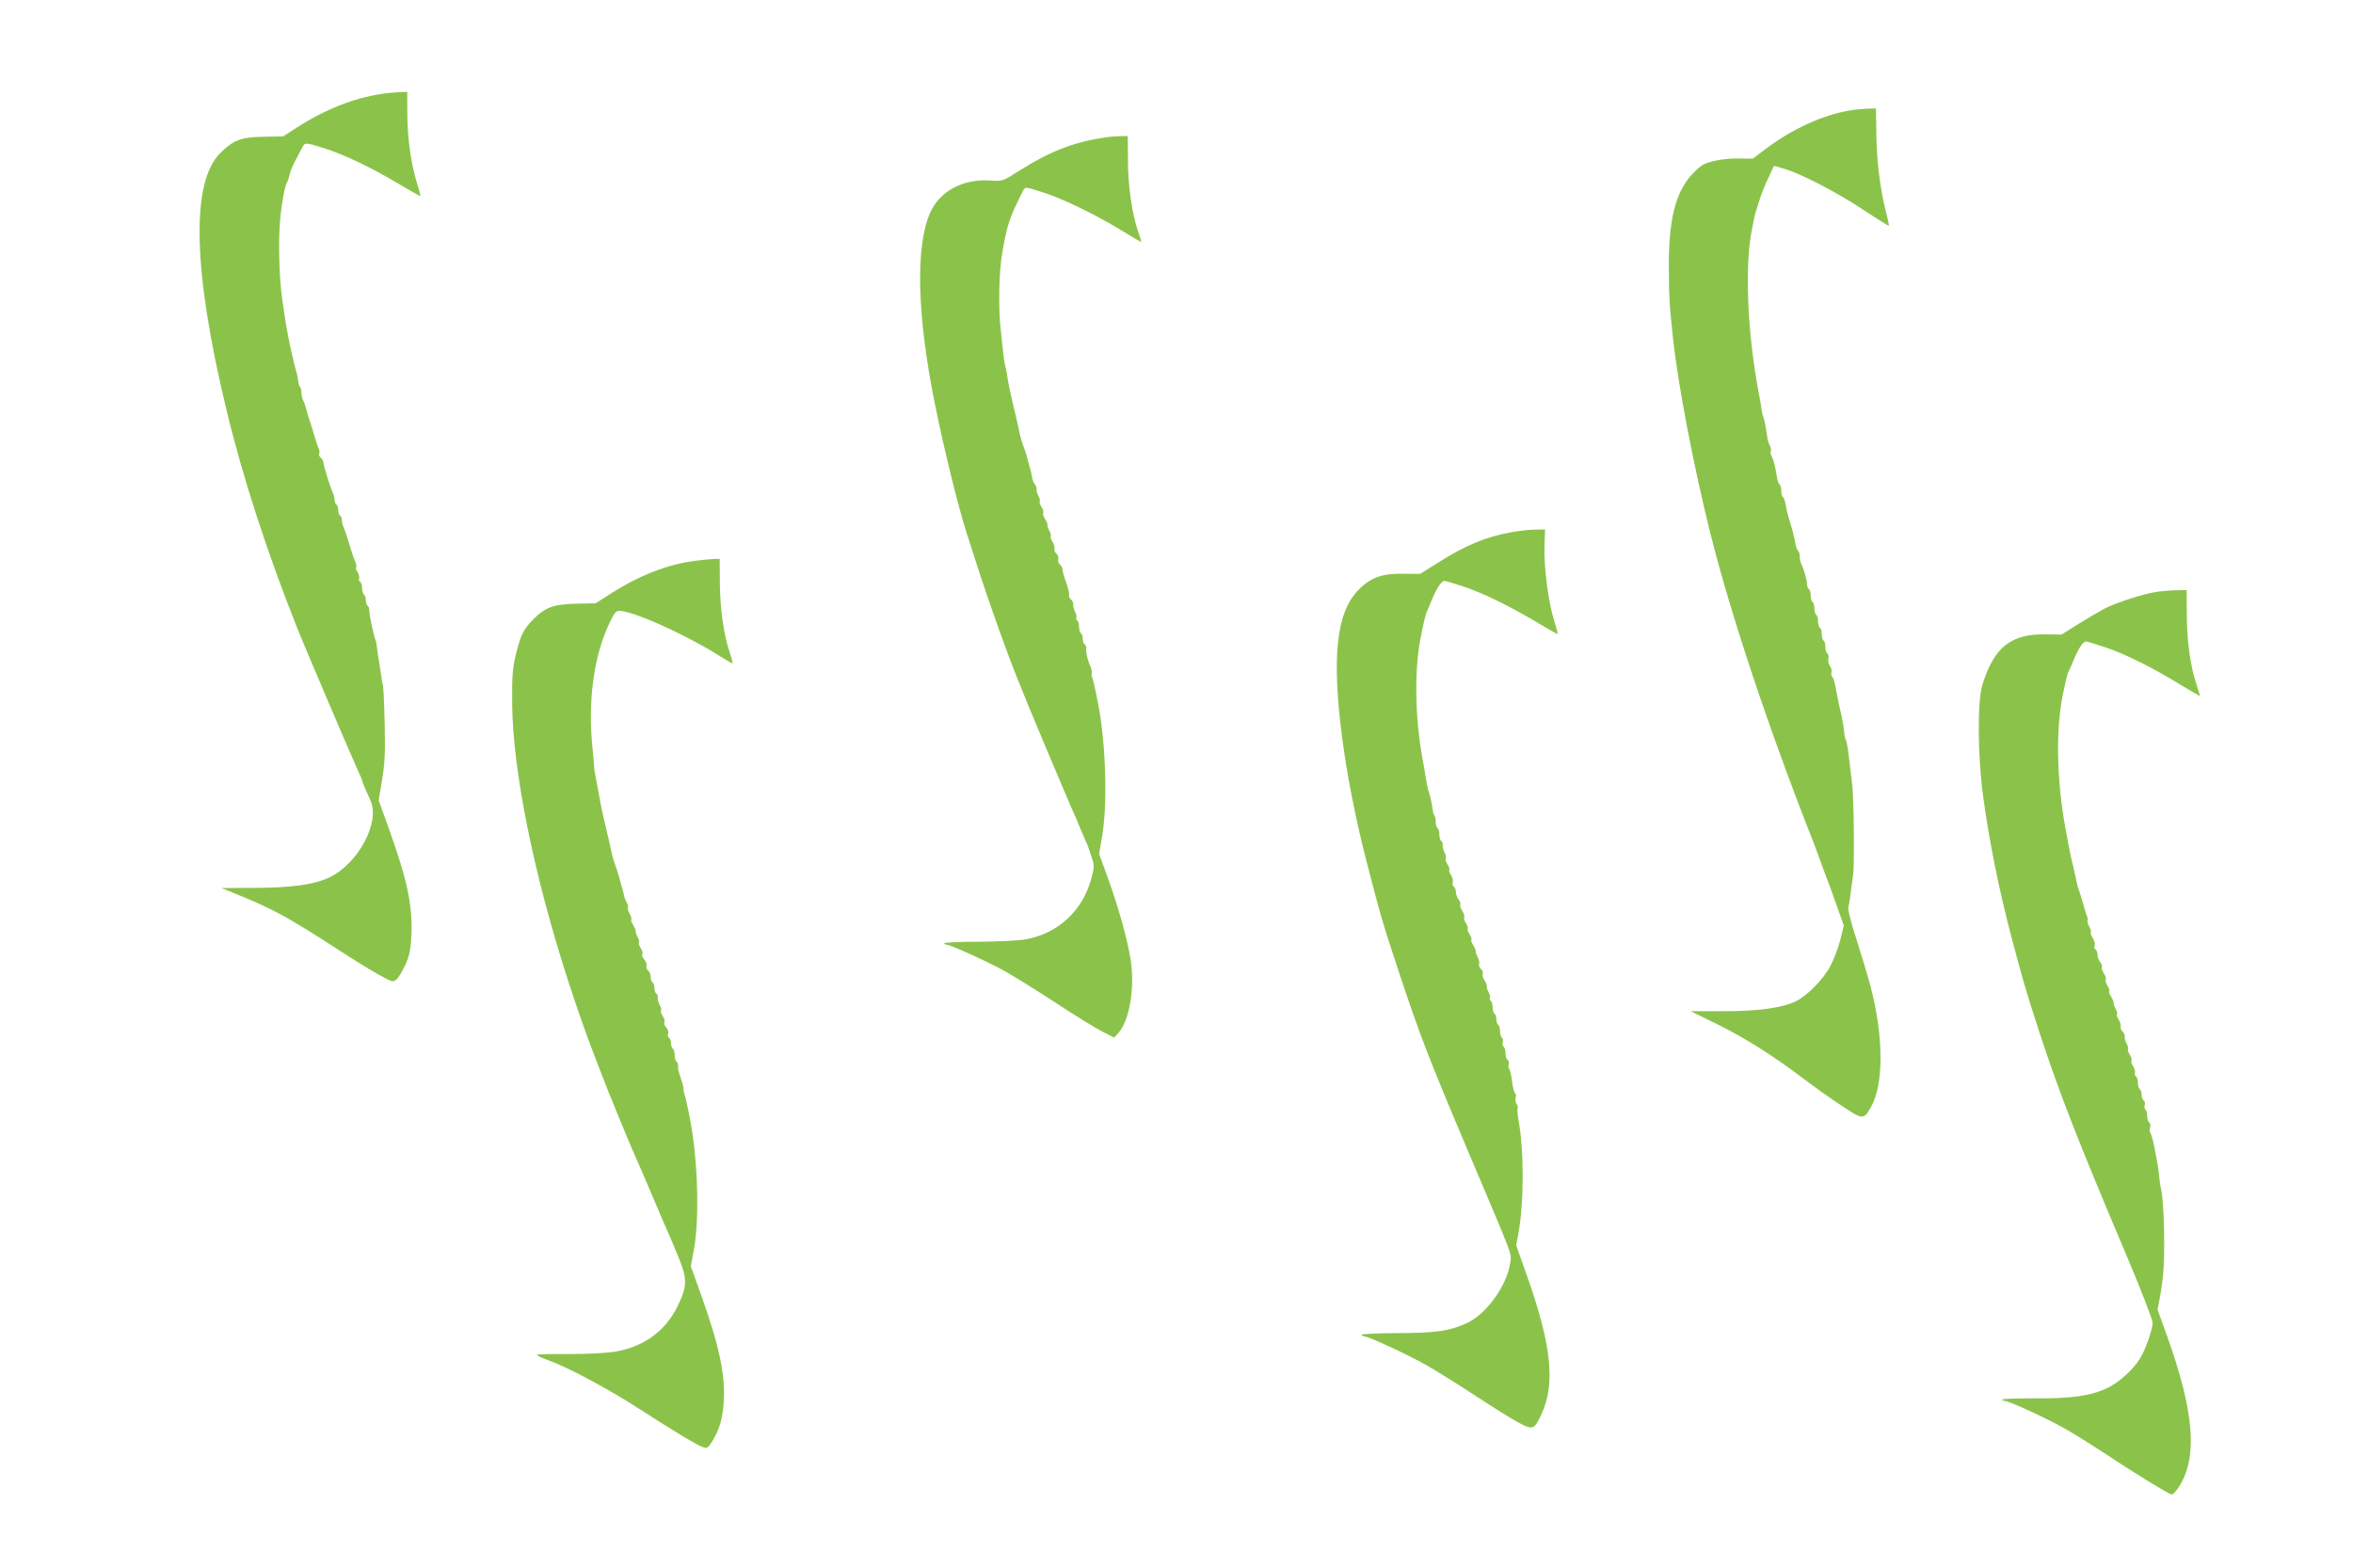
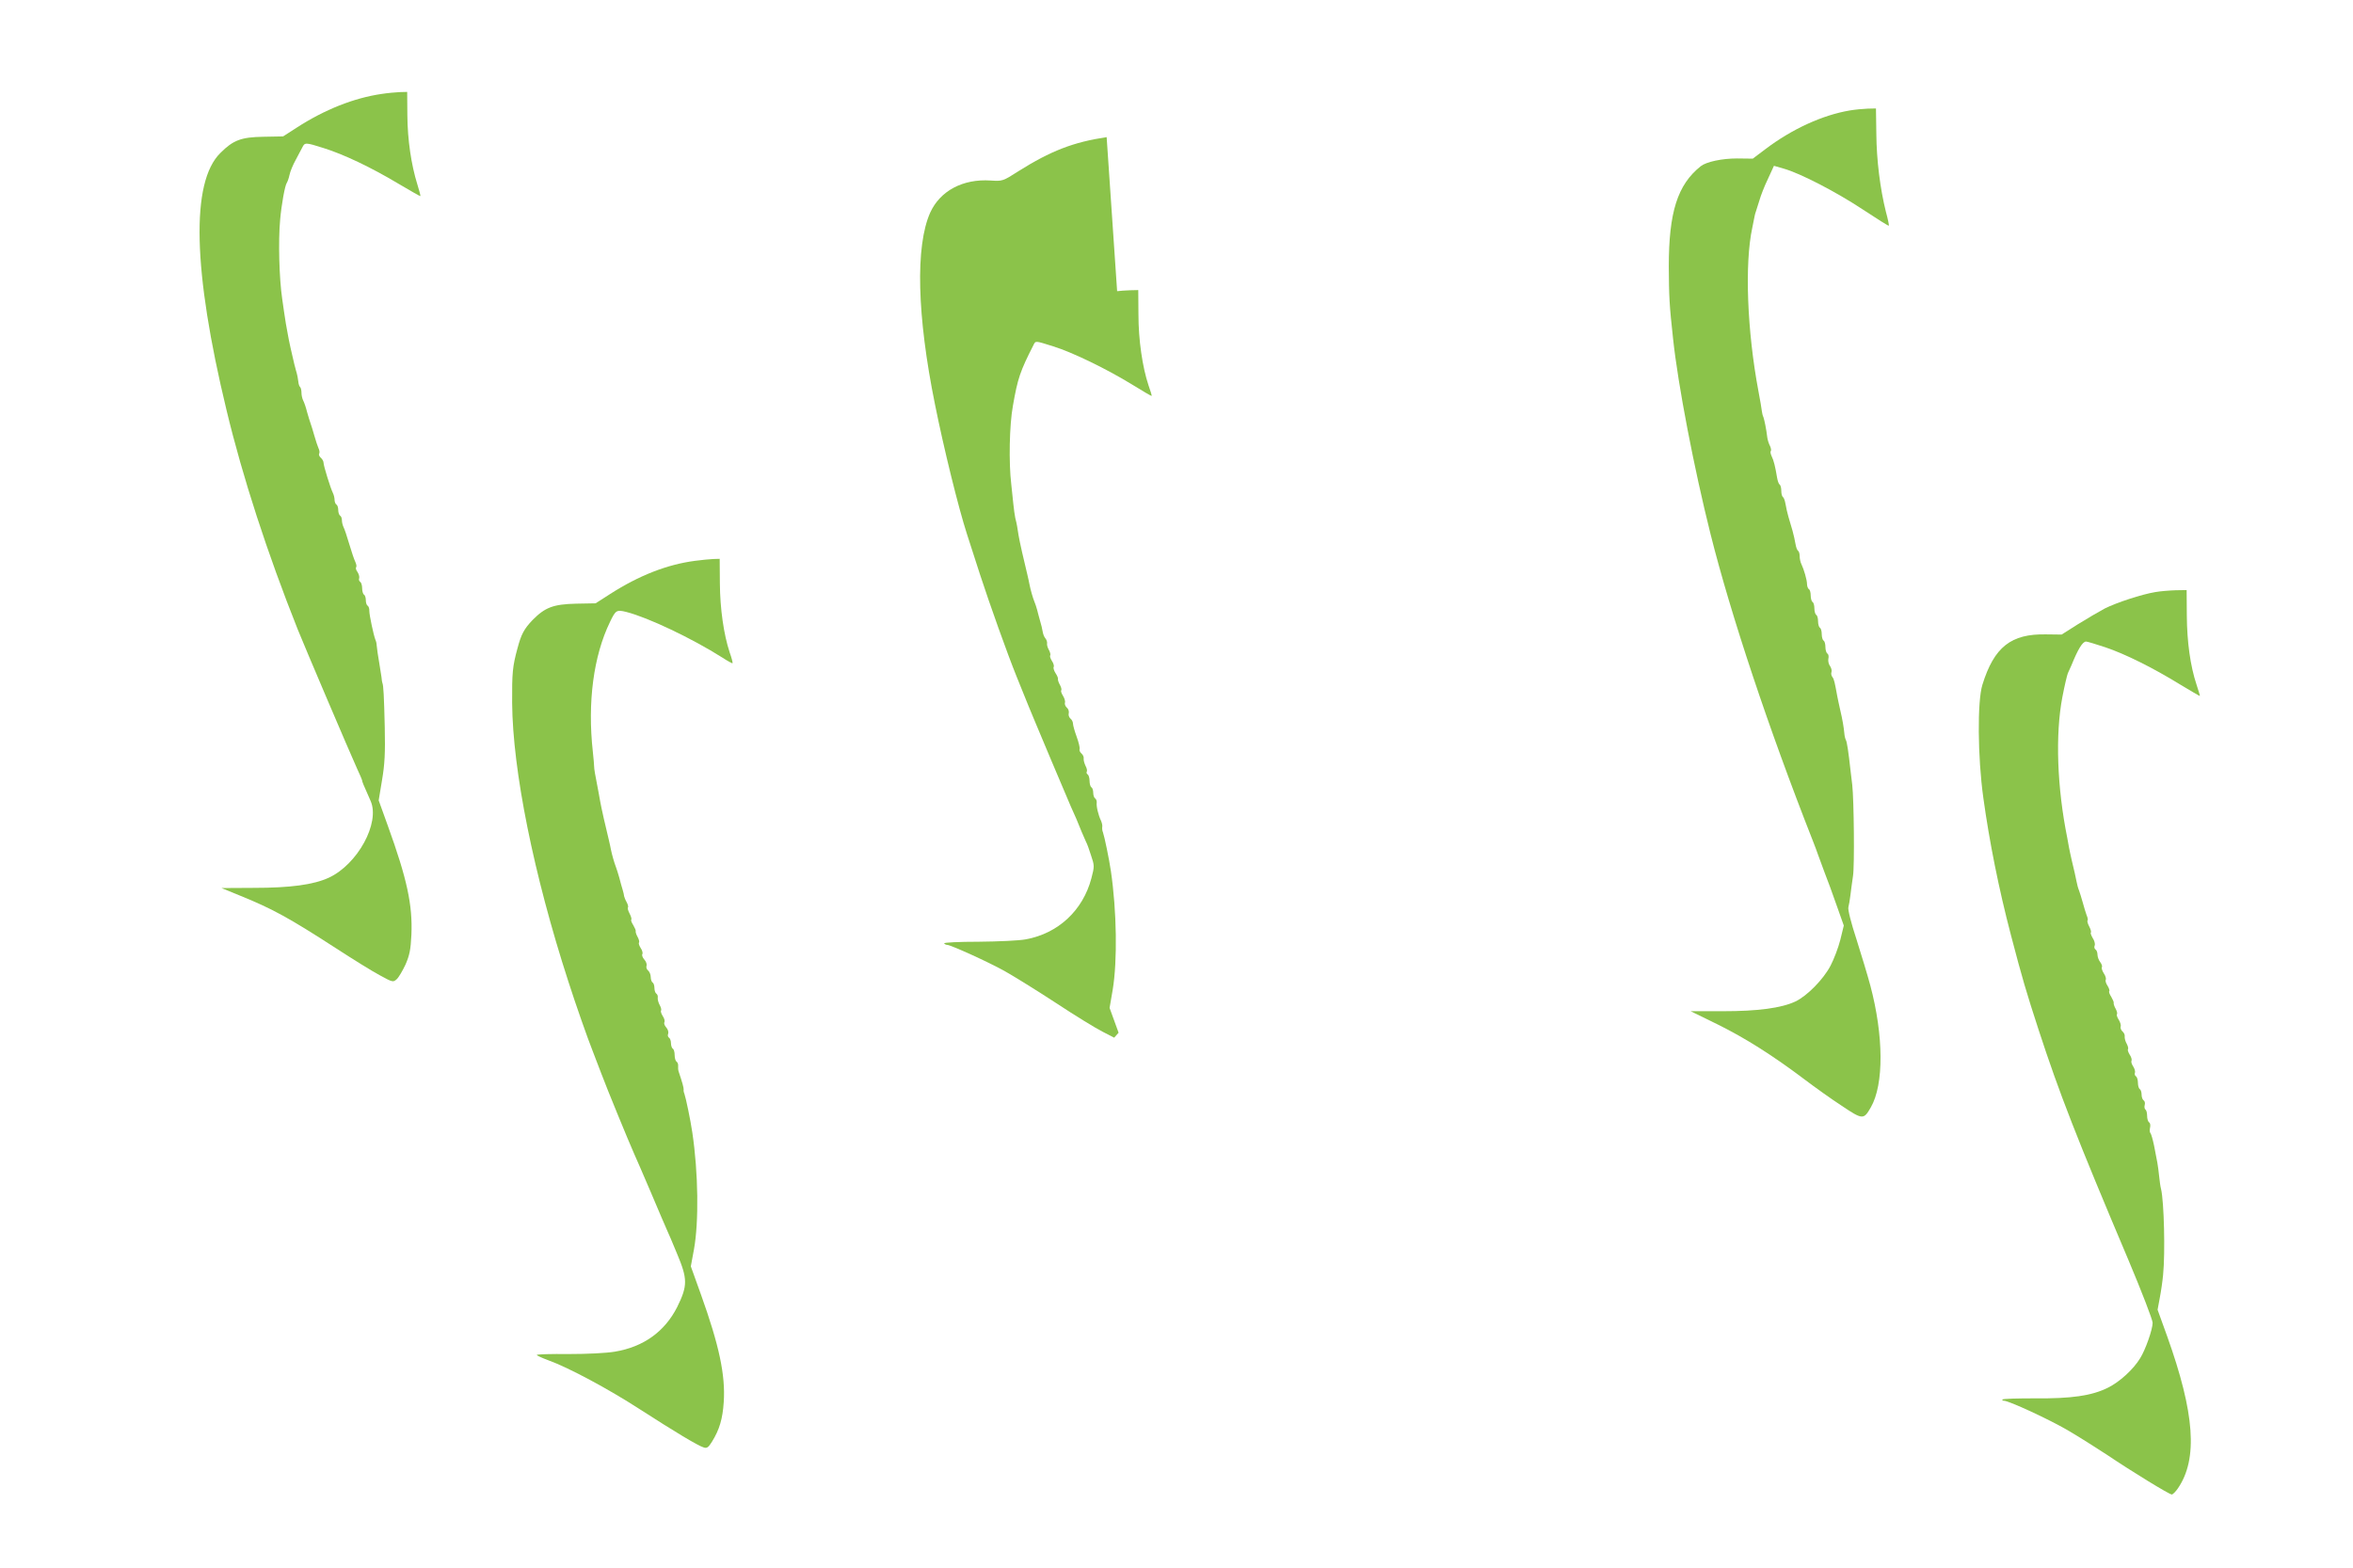
<svg xmlns="http://www.w3.org/2000/svg" version="1.0" width="1280pt" height="853pt" viewBox="0 0 1280 853" preserveAspectRatio="xMidYMid meet">
  <g transform="translate(0,853) scale(0.1,-0.1)" fill="#8bc34a" stroke="none">
    <path d="M2076 8019 c-151 -22 -310 -85 -463 -184 l-73 -47 -107 -2 c-121 -2 -164 -18 -234 -88 -162 -159 -150 -640 33 -1398 88 -367 223 -781 388 -1195 39 -97 281 -665 321 -753 16 -34 29 -65 29 -68 0 -6 5 -19 46 -111 53 -119 -71 -346 -228 -418 -83 -38 -209 -55 -407 -55 l-176 -1 105 -43 c174 -71 262 -119 520 -286 91 -59 197 -125 237 -146 69 -38 72 -38 91 -21 11 10 32 46 48 80 22 51 28 80 32 162 7 162 -24 305 -129 595 l-49 136 18 109 c15 88 18 147 15 290 -4 168 -7 228 -13 240 -1 3 -4 17 -5 33 -2 15 -6 41 -9 57 -10 59 -16 100 -17 115 0 8 -3 22 -7 30 -10 26 -33 134 -33 157 1 12 -4 25 -9 28 -6 3 -10 17 -10 30 0 13 -4 27 -10 30 -5 3 -10 19 -10 35 0 16 -5 32 -11 35 -6 4 -8 13 -5 20 2 7 -2 22 -9 33 -8 10 -11 22 -8 26 4 3 2 16 -4 29 -6 12 -21 56 -33 97 -12 41 -26 83 -31 92 -5 10 -9 27 -9 37 0 11 -4 23 -10 26 -5 3 -10 17 -10 30 0 13 -4 27 -10 30 -5 3 -10 15 -10 26 0 10 -4 27 -9 37 -13 26 -51 148 -51 165 0 8 -7 20 -15 27 -8 7 -12 17 -9 22 4 5 2 20 -4 31 -5 12 -15 42 -22 67 -7 25 -16 54 -20 65 -4 11 -13 40 -20 65 -6 25 -16 53 -21 62 -5 10 -9 28 -9 41 0 13 -3 27 -7 31 -5 4 -9 17 -10 29 -1 12 -6 40 -13 62 -6 22 -13 49 -15 60 -3 11 -9 40 -15 65 -6 25 -12 59 -15 75 -3 17 -7 41 -10 55 -2 14 -7 43 -10 65 -3 22 -8 54 -10 70 -16 109 -22 313 -11 430 7 82 26 186 36 200 4 6 11 25 15 44 4 19 19 55 33 80 13 25 30 56 36 68 14 29 17 29 118 -3 108 -34 254 -103 403 -192 66 -39 120 -70 122 -69 1 2 -6 31 -17 65 -33 106 -53 242 -54 374 l-1 128 -40 -1 c-22 -1 -67 -5 -99 -10z" />
    <path d="M10062 7929 c-148 -25 -314 -101 -458 -210 l-69 -52 -86 1 c-82 0 -166 -18 -197 -42 -127 -101 -174 -251 -174 -546 1 -165 3 -208 23 -390 27 -255 115 -710 204 -1065 111 -442 316 -1058 557 -1670 11 -27 23 -61 28 -75 5 -14 21 -56 35 -95 15 -38 45 -119 66 -180 l39 -110 -19 -78 c-11 -43 -35 -106 -53 -140 -39 -75 -128 -165 -191 -195 -77 -36 -204 -53 -396 -53 l-174 0 149 -73 c151 -75 298 -168 473 -300 53 -40 142 -104 199 -141 115 -77 120 -77 159 -9 72 125 70 390 -3 664 -14 52 -48 165 -75 250 -29 88 -48 163 -44 175 3 11 8 40 11 65 3 25 9 71 14 104 9 54 5 417 -4 496 -2 19 -6 53 -9 75 -12 109 -20 161 -26 170 -3 6 -7 21 -8 35 -3 33 -10 75 -23 130 -6 25 -12 56 -15 70 -14 77 -18 96 -27 107 -6 7 -8 19 -5 27 3 8 -1 22 -8 33 -8 10 -11 28 -9 39 3 12 1 25 -5 28 -6 4 -11 20 -11 36 0 16 -4 32 -10 35 -5 3 -10 19 -10 35 0 16 -4 32 -10 35 -5 3 -10 19 -10 35 0 16 -4 32 -10 35 -5 3 -10 19 -10 35 0 16 -4 32 -10 35 -5 3 -10 19 -10 35 0 16 -4 32 -10 35 -5 3 -10 16 -10 27 0 23 -17 81 -31 110 -5 10 -9 29 -9 42 0 14 -4 27 -9 30 -5 3 -11 20 -14 38 -3 18 -10 50 -16 71 -6 20 -16 54 -22 75 -6 20 -13 52 -16 70 -3 18 -9 35 -14 38 -5 3 -9 18 -9 34 0 16 -4 31 -9 34 -5 3 -11 20 -14 38 -10 60 -18 93 -29 115 -6 13 -9 26 -5 29 3 4 1 16 -4 27 -6 11 -13 32 -15 46 -6 50 -16 96 -21 111 -4 8 -8 24 -9 35 -1 11 -9 58 -18 105 -62 329 -76 695 -34 890 6 30 12 60 13 65 1 6 4 17 7 25 3 8 11 35 19 60 7 25 27 77 46 116 l33 72 52 -15 c90 -25 287 -127 432 -223 76 -50 139 -90 141 -88 2 2 -5 36 -16 76 -31 124 -51 281 -52 425 l-2 137 -45 -1 c-25 -1 -69 -5 -98 -10z" />
-     <path d="M6020 7784 c-180 -27 -303 -74 -481 -186 -84 -54 -86 -54 -150 -50 -151 10 -275 -56 -329 -175 -81 -182 -72 -559 26 -1042 48 -240 128 -564 174 -706 5 -16 37 -115 71 -220 55 -168 147 -426 199 -555 46 -115 92 -227 100 -245 5 -11 45 -106 89 -212 45 -105 92 -218 106 -250 28 -62 34 -75 59 -138 10 -22 20 -47 24 -55 5 -8 17 -41 27 -73 19 -56 19 -60 2 -125 -46 -174 -180 -300 -357 -332 -36 -7 -151 -12 -257 -13 -106 0 -190 -4 -187 -9 3 -4 10 -8 16 -8 19 0 222 -92 312 -142 50 -28 176 -106 280 -174 103 -68 217 -138 253 -156 l64 -33 24 27 c60 70 89 243 66 395 -17 108 -65 283 -123 443 l-49 135 17 99 c26 158 22 428 -10 646 -10 68 -35 187 -43 210 -4 8 -5 21 -4 29 2 8 -2 24 -7 35 -14 29 -26 78 -23 98 1 9 -3 19 -9 23 -5 3 -10 17 -10 30 0 13 -4 27 -10 30 -5 3 -10 19 -10 35 0 16 -5 32 -10 35 -6 4 -8 10 -5 15 3 5 0 20 -7 32 -6 13 -11 30 -10 39 2 9 -4 21 -12 28 -8 7 -13 18 -10 24 2 7 -5 37 -16 67 -11 30 -20 62 -20 71 0 9 -6 22 -14 28 -8 7 -12 20 -9 30 2 9 -2 23 -11 30 -8 7 -12 19 -10 26 3 7 -2 24 -10 37 -9 14 -13 27 -10 30 3 4 0 17 -7 30 -7 12 -12 27 -11 32 2 4 -4 19 -13 32 -9 14 -13 29 -10 34 3 5 -1 20 -10 33 -8 13 -12 26 -9 29 3 4 0 17 -7 30 -7 12 -12 29 -10 36 1 8 -3 20 -9 27 -7 8 -13 24 -15 37 -2 13 -8 39 -14 58 -5 19 -13 46 -16 60 -4 14 -10 34 -15 45 -8 19 -21 64 -27 95 -1 8 -7 33 -12 55 -17 68 -42 179 -47 210 -3 17 -6 39 -8 50 -2 11 -6 31 -10 45 -3 14 -8 50 -11 80 -3 30 -8 78 -11 105 -14 117 -10 321 9 425 26 149 39 188 112 331 12 24 8 24 107 -7 104 -32 291 -123 428 -207 58 -36 106 -64 108 -63 1 2 -6 27 -17 57 -33 98 -55 247 -55 386 l-1 133 -45 -1 c-25 -1 -56 -3 -70 -5z" />
-     <path d="M8223 5635 c-140 -25 -250 -71 -399 -165 l-99 -62 -84 1 c-118 3 -182 -19 -247 -84 -64 -63 -100 -154 -115 -286 -29 -247 33 -724 156 -1200 73 -283 90 -343 169 -579 120 -363 164 -477 381 -990 254 -600 238 -555 230 -611 -16 -118 -125 -272 -228 -323 -95 -46 -174 -58 -389 -58 -109 -1 -195 -5 -192 -9 3 -5 10 -9 16 -9 23 0 246 -104 342 -159 55 -32 177 -108 270 -169 93 -61 197 -126 232 -144 73 -38 80 -35 118 46 79 168 57 377 -81 766 l-55 155 12 65 c31 172 31 455 0 619 -5 29 -7 57 -4 62 3 6 0 16 -6 24 -6 8 -9 23 -5 34 3 10 2 22 -4 25 -5 3 -12 33 -16 66 -4 33 -11 62 -15 65 -4 3 -6 14 -3 24 3 10 0 22 -6 25 -6 4 -11 20 -11 36 0 16 -5 32 -10 35 -6 4 -8 15 -5 25 3 10 1 21 -5 25 -5 3 -10 19 -10 35 0 16 -4 32 -10 35 -5 3 -10 17 -10 30 0 13 -4 27 -10 30 -5 3 -10 19 -10 35 0 16 -5 32 -10 35 -6 4 -8 10 -5 15 3 5 0 20 -7 32 -7 13 -11 27 -10 32 2 4 -4 19 -12 32 -9 12 -13 29 -10 37 3 8 -2 19 -10 26 -8 7 -12 19 -10 26 3 7 0 24 -7 37 -7 13 -12 27 -11 32 2 4 -5 19 -13 33 -9 14 -14 27 -11 31 3 3 -1 16 -10 30 -8 13 -13 26 -10 30 3 3 -1 16 -9 29 -9 13 -13 28 -10 33 3 5 -1 21 -10 34 -9 14 -14 29 -11 34 3 5 -1 18 -9 28 -8 10 -15 29 -15 41 0 12 -5 25 -11 29 -6 3 -9 14 -6 24 3 11 -2 28 -10 40 -8 12 -12 24 -9 27 3 4 -1 17 -9 30 -9 13 -13 28 -10 33 3 5 0 20 -7 32 -6 13 -11 30 -10 40 2 9 -2 19 -8 23 -5 3 -10 19 -10 35 0 16 -4 32 -10 35 -5 3 -10 19 -10 34 0 15 -3 31 -7 34 -3 4 -8 17 -9 30 -3 28 -14 77 -21 97 -3 8 -7 24 -9 35 -2 11 -6 34 -9 50 -2 17 -11 68 -20 115 -37 218 -41 456 -9 630 13 69 28 136 35 150 6 14 15 34 19 45 30 77 60 125 78 125 6 0 53 -14 104 -31 107 -36 242 -102 398 -194 60 -36 111 -65 113 -65 3 0 -6 34 -19 75 -31 98 -57 297 -52 408 l3 87 -55 -1 c-30 0 -87 -7 -127 -14z" />
+     <path d="M6020 7784 c-180 -27 -303 -74 -481 -186 -84 -54 -86 -54 -150 -50 -151 10 -275 -56 -329 -175 -81 -182 -72 -559 26 -1042 48 -240 128 -564 174 -706 5 -16 37 -115 71 -220 55 -168 147 -426 199 -555 46 -115 92 -227 100 -245 5 -11 45 -106 89 -212 45 -105 92 -218 106 -250 28 -62 34 -75 59 -138 10 -22 20 -47 24 -55 5 -8 17 -41 27 -73 19 -56 19 -60 2 -125 -46 -174 -180 -300 -357 -332 -36 -7 -151 -12 -257 -13 -106 0 -190 -4 -187 -9 3 -4 10 -8 16 -8 19 0 222 -92 312 -142 50 -28 176 -106 280 -174 103 -68 217 -138 253 -156 l64 -33 24 27 l-49 135 17 99 c26 158 22 428 -10 646 -10 68 -35 187 -43 210 -4 8 -5 21 -4 29 2 8 -2 24 -7 35 -14 29 -26 78 -23 98 1 9 -3 19 -9 23 -5 3 -10 17 -10 30 0 13 -4 27 -10 30 -5 3 -10 19 -10 35 0 16 -5 32 -10 35 -6 4 -8 10 -5 15 3 5 0 20 -7 32 -6 13 -11 30 -10 39 2 9 -4 21 -12 28 -8 7 -13 18 -10 24 2 7 -5 37 -16 67 -11 30 -20 62 -20 71 0 9 -6 22 -14 28 -8 7 -12 20 -9 30 2 9 -2 23 -11 30 -8 7 -12 19 -10 26 3 7 -2 24 -10 37 -9 14 -13 27 -10 30 3 4 0 17 -7 30 -7 12 -12 27 -11 32 2 4 -4 19 -13 32 -9 14 -13 29 -10 34 3 5 -1 20 -10 33 -8 13 -12 26 -9 29 3 4 0 17 -7 30 -7 12 -12 29 -10 36 1 8 -3 20 -9 27 -7 8 -13 24 -15 37 -2 13 -8 39 -14 58 -5 19 -13 46 -16 60 -4 14 -10 34 -15 45 -8 19 -21 64 -27 95 -1 8 -7 33 -12 55 -17 68 -42 179 -47 210 -3 17 -6 39 -8 50 -2 11 -6 31 -10 45 -3 14 -8 50 -11 80 -3 30 -8 78 -11 105 -14 117 -10 321 9 425 26 149 39 188 112 331 12 24 8 24 107 -7 104 -32 291 -123 428 -207 58 -36 106 -64 108 -63 1 2 -6 27 -17 57 -33 98 -55 247 -55 386 l-1 133 -45 -1 c-25 -1 -56 -3 -70 -5z" />
    <path d="M3780 5479 c-151 -20 -303 -79 -462 -181 l-78 -50 -107 -2 c-123 -3 -168 -20 -236 -89 -46 -48 -62 -78 -82 -154 -27 -99 -30 -133 -29 -298 3 -366 117 -933 306 -1515 39 -122 105 -310 133 -380 7 -19 28 -73 46 -120 33 -88 147 -365 178 -435 10 -22 51 -116 91 -210 39 -93 81 -190 92 -215 11 -25 24 -54 28 -65 5 -11 15 -36 23 -55 58 -138 58 -174 1 -290 -68 -134 -183 -217 -339 -243 -47 -8 -150 -13 -252 -13 -95 1 -173 -1 -173 -5 0 -3 28 -16 63 -29 109 -39 327 -156 497 -266 191 -123 317 -199 348 -208 17 -6 26 0 45 31 41 66 58 125 64 215 10 147 -25 310 -124 586 l-55 153 17 92 c27 149 24 416 -9 637 -10 68 -35 187 -43 210 -4 8 -5 19 -4 23 1 8 -8 41 -27 97 -3 8 -4 22 -3 32 1 9 -3 19 -9 23 -5 3 -10 19 -10 35 0 16 -4 32 -10 35 -5 3 -10 17 -10 30 0 13 -5 27 -11 30 -6 4 -8 14 -4 22 3 9 -2 24 -11 34 -9 10 -13 22 -10 28 4 6 0 21 -9 34 -8 13 -12 26 -9 29 3 4 0 17 -7 30 -7 12 -12 30 -11 40 2 9 -2 19 -8 23 -5 3 -10 17 -10 30 0 13 -4 27 -10 30 -5 3 -10 17 -10 29 0 13 -6 29 -14 36 -8 6 -12 18 -9 26 3 8 -2 23 -12 34 -9 10 -14 23 -11 29 4 6 0 21 -9 34 -8 13 -12 26 -9 29 3 4 0 17 -7 30 -7 12 -12 27 -11 32 2 4 -5 19 -13 33 -9 14 -14 27 -11 30 3 3 -1 18 -9 33 -8 15 -12 30 -9 33 3 3 0 16 -7 29 -7 12 -13 28 -14 33 0 6 -4 21 -8 35 -4 14 -13 43 -18 65 -6 22 -15 49 -19 60 -8 20 -21 65 -27 95 -1 8 -7 33 -12 55 -14 55 -41 175 -46 205 -2 14 -6 36 -9 50 -19 97 -24 127 -24 140 0 8 -3 44 -7 80 -30 271 4 522 93 706 31 65 36 68 89 55 118 -30 356 -143 522 -248 29 -19 55 -33 56 -31 2 2 -5 29 -16 60 -32 97 -52 236 -53 375 l-1 133 -35 -1 c-19 -1 -64 -5 -100 -10z" />
    <path d="M11724 5309 c-73 -12 -210 -57 -274 -89 -30 -16 -95 -54 -145 -85 l-90 -57 -84 1 c-191 4 -283 -68 -347 -274 -28 -90 -26 -392 5 -615 33 -239 84 -495 151 -750 61 -233 82 -304 150 -513 112 -343 207 -587 489 -1253 72 -171 131 -324 131 -340 0 -36 -39 -147 -68 -193 -37 -61 -112 -129 -175 -160 -88 -44 -199 -60 -399 -58 -92 0 -171 -2 -174 -6 -4 -4 -1 -7 7 -7 27 0 243 -100 348 -161 58 -34 153 -94 211 -132 138 -93 341 -217 354 -217 6 0 21 15 34 34 109 160 91 408 -59 827 l-52 144 12 65 c7 36 15 92 18 125 12 122 5 397 -11 466 -4 13 -8 47 -11 74 -6 57 -10 76 -27 162 -7 34 -16 65 -20 69 -4 4 -5 17 -2 29 3 13 1 26 -5 29 -6 4 -11 20 -11 36 0 16 -4 31 -9 34 -5 3 -7 15 -4 25 3 10 0 22 -6 25 -6 4 -11 18 -11 31 0 13 -4 27 -10 30 -5 3 -10 19 -10 35 0 16 -5 32 -11 35 -6 4 -8 13 -5 20 2 7 -2 22 -10 34 -8 12 -12 25 -9 31 3 5 -1 20 -10 33 -8 13 -12 26 -9 29 3 4 0 17 -7 30 -7 12 -12 30 -11 39 2 9 -4 21 -12 28 -8 7 -12 19 -10 26 3 7 -2 24 -10 37 -9 14 -13 27 -10 30 3 4 0 17 -7 30 -7 12 -12 27 -11 32 2 4 -5 19 -13 33 -9 14 -14 27 -11 31 3 3 -1 16 -9 29 -9 13 -13 28 -10 33 3 5 -1 21 -10 34 -9 14 -14 29 -11 34 3 5 -1 18 -9 28 -8 10 -15 29 -15 41 0 12 -5 25 -11 28 -6 4 -8 14 -4 22 3 9 -2 27 -11 40 -8 14 -13 27 -10 30 3 3 -1 18 -9 33 -8 15 -12 30 -9 32 3 3 1 16 -5 29 -5 13 -14 44 -21 69 -7 25 -16 54 -20 65 -5 11 -11 34 -14 50 -7 35 -11 53 -26 115 -6 25 -12 56 -15 70 -2 14 -6 36 -9 50 -56 276 -66 564 -27 768 12 63 26 121 30 130 5 10 13 28 19 42 36 89 61 130 80 130 6 0 53 -14 104 -31 107 -36 257 -110 408 -203 58 -35 106 -63 107 -62 1 1 -7 28 -18 61 -34 102 -52 233 -53 377 l-1 138 -60 -1 c-33 -1 -83 -5 -111 -10z" />
  </g>
</svg>